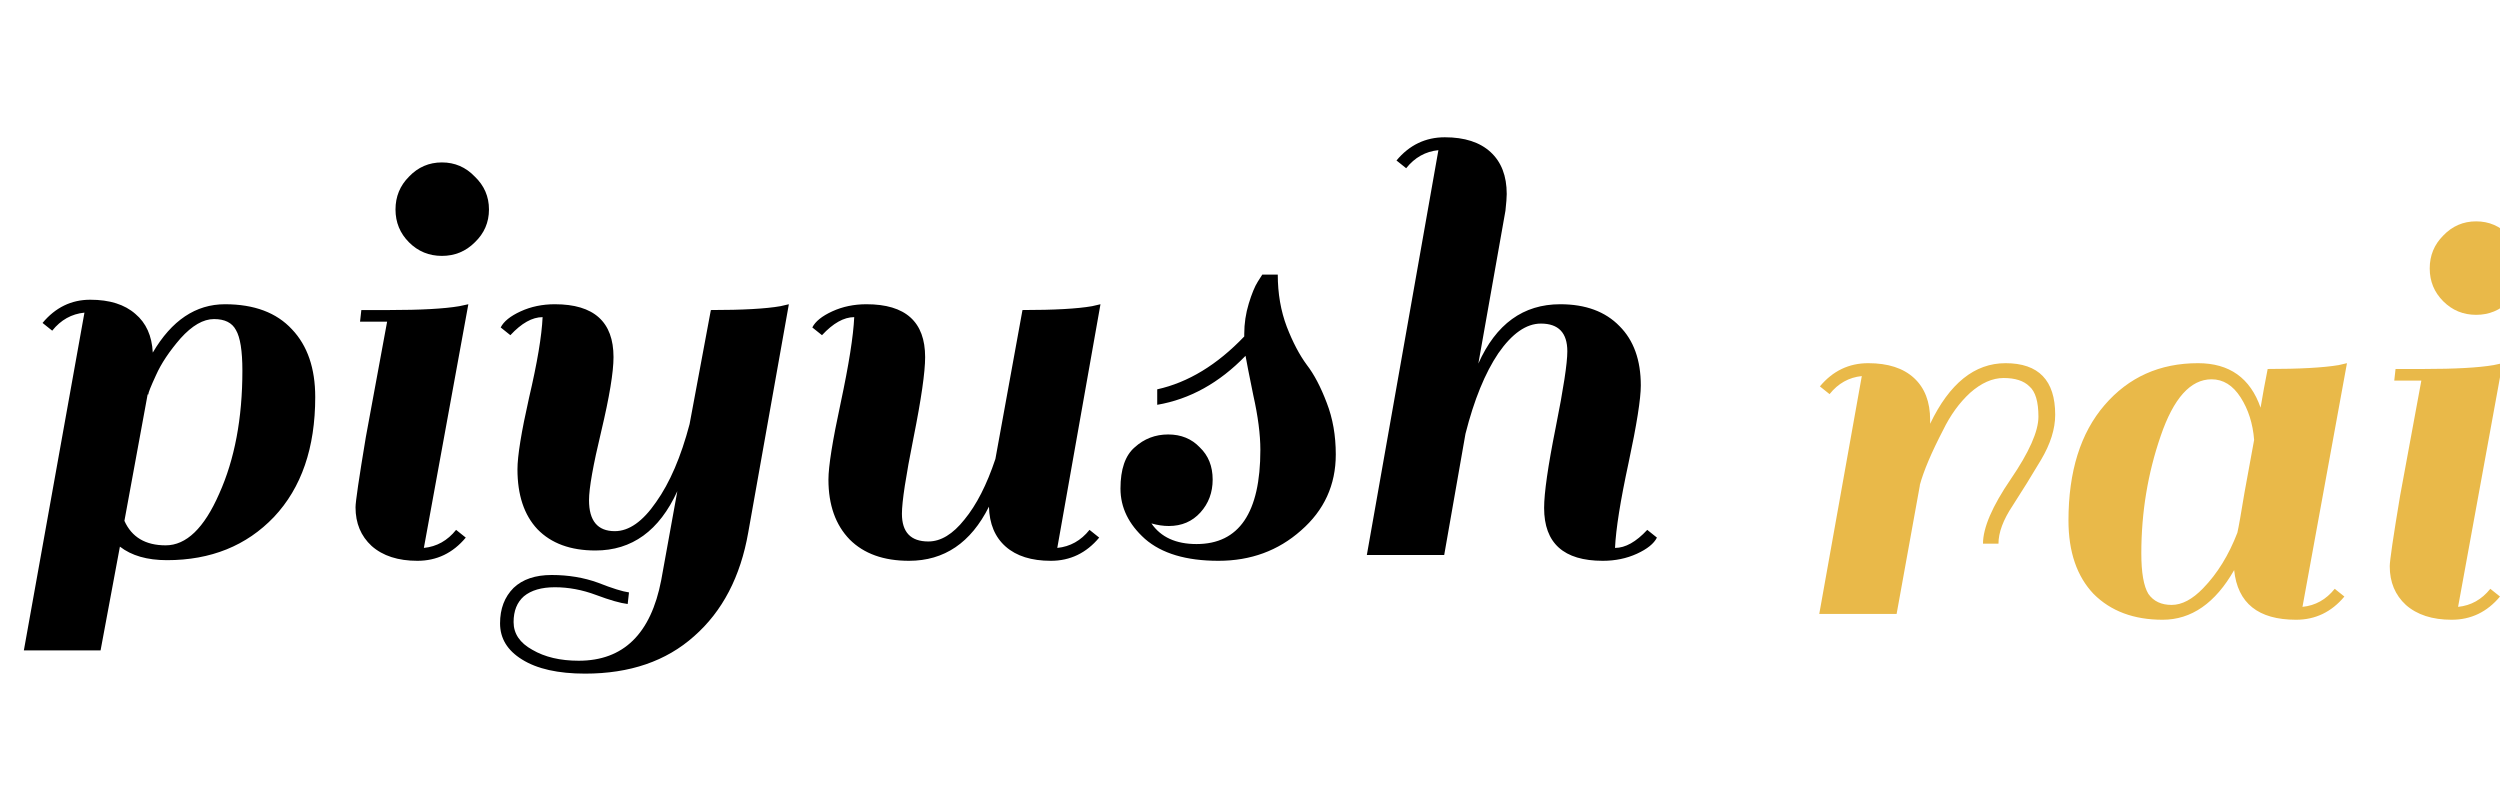
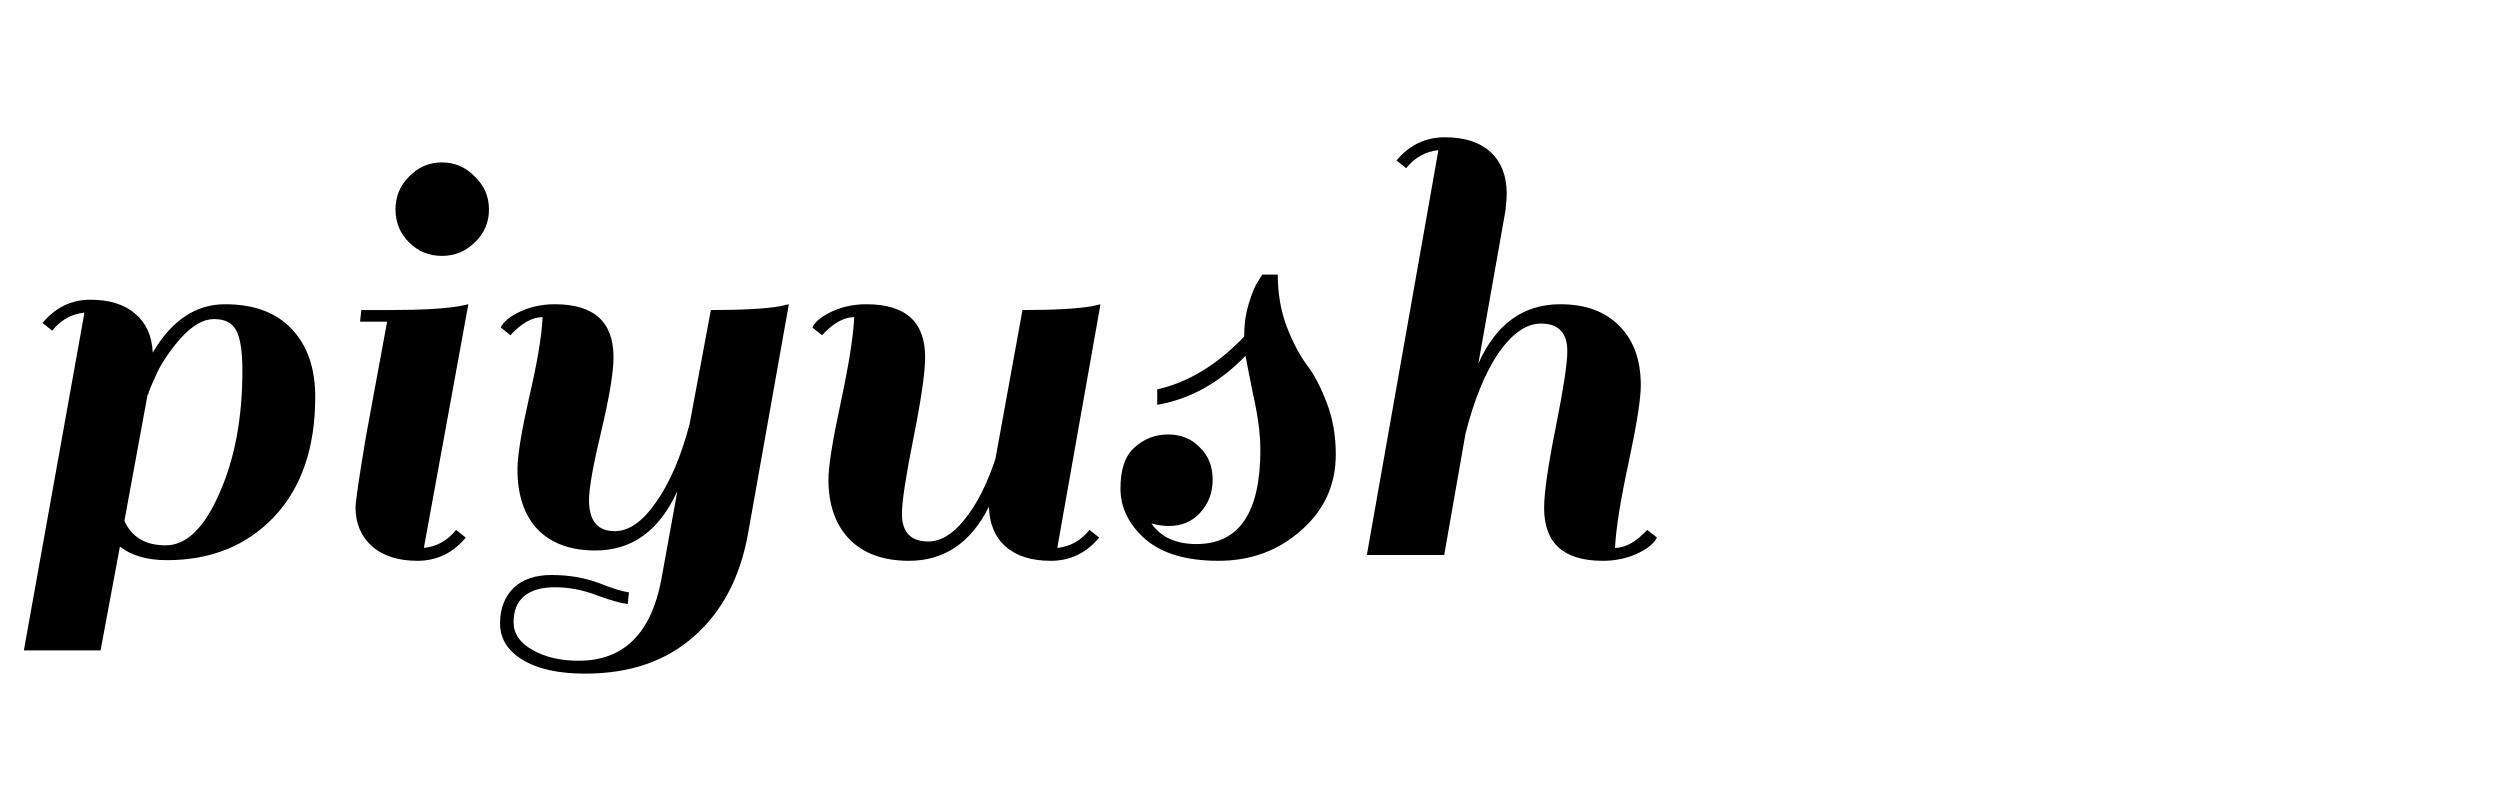
<svg xmlns="http://www.w3.org/2000/svg" width="509" height="163" viewBox="0 0 509 163" fill="none">
-   <path d="M370.531 78.669C373.156 75.519 376.438 73.944 380.375 73.944C384.4 73.944 387.506 74.95 389.694 76.963C391.881 78.975 392.975 81.819 392.975 85.494V86.281C396.913 78.056 402.031 73.944 408.331 73.944C415.069 73.944 418.438 77.444 418.438 84.444C418.438 87.331 417.475 90.394 415.55 93.631C413.625 96.869 411.7 99.975 409.775 102.95C407.85 105.837 406.888 108.419 406.888 110.694H403.738C403.738 107.456 405.619 103.081 409.381 97.569C413.144 92.056 415.025 87.812 415.025 84.838C415.025 81.775 414.413 79.719 413.188 78.669C412.05 77.531 410.3 76.963 407.938 76.963C405.663 76.963 403.388 77.969 401.113 79.981C398.925 81.994 397.088 84.531 395.6 87.594C393.238 92.144 391.663 95.862 390.875 98.75V98.881L386.15 125H370.4L379.063 76.569C376.438 76.831 374.25 78.056 372.5 80.244L370.531 78.669ZM467.473 126.181C459.773 126.181 455.573 122.812 454.873 116.075C451.023 122.812 446.166 126.181 440.304 126.181C434.441 126.181 429.76 124.431 426.26 120.931C422.848 117.344 421.141 112.356 421.141 105.969C421.141 95.994 423.591 88.162 428.491 82.475C433.391 76.787 439.735 73.944 447.523 73.944C453.91 73.944 458.154 76.963 460.254 83C460.691 80.375 461.173 77.75 461.698 75.125C468.173 75.125 472.985 74.862 476.135 74.338L477.841 73.944L468.785 123.556C471.41 123.294 473.598 122.069 475.348 119.881L477.316 121.456C474.691 124.606 471.41 126.181 467.473 126.181ZM435.973 112.662C435.973 116.6 436.454 119.356 437.416 120.931C438.466 122.419 440.041 123.162 442.141 123.162C444.241 123.162 446.385 122.025 448.573 119.75C451.46 116.775 453.779 113.012 455.529 108.462C455.791 107.325 456.273 104.612 456.973 100.325C457.76 95.95 458.416 92.362 458.941 89.562C458.679 86.237 457.76 83.35 456.185 80.9C454.61 78.45 452.641 77.225 450.279 77.225C445.991 77.225 442.535 81.075 439.91 88.775C437.285 96.388 435.973 104.35 435.973 112.662ZM508.997 121.456C506.372 124.606 503.091 126.181 499.153 126.181C495.216 126.181 492.109 125.175 489.834 123.162C487.647 121.15 486.553 118.525 486.553 115.287C486.553 114.15 487.253 109.381 488.653 100.981L492.984 77.487H487.472L487.734 75.125H493.378C499.853 75.125 504.622 74.862 507.684 74.338L509.522 73.944L500.466 123.556C503.091 123.294 505.278 122.069 507.028 119.881L508.997 121.456ZM497.447 61.344C495.609 59.506 494.691 57.275 494.691 54.65C494.691 52.025 495.609 49.794 497.447 47.956C499.284 46.031 501.516 45.069 504.141 45.069C506.766 45.069 508.997 46.031 510.834 47.956C512.759 49.794 513.722 52.025 513.722 54.65C513.722 57.275 512.759 59.506 510.834 61.344C508.997 63.181 506.766 64.1 504.141 64.1C501.516 64.1 499.284 63.181 497.447 61.344Z" fill="#E9B949" />
  <path d="M33.994 114.05C29.969 114.05 26.775 113.131 24.413 111.294L20.475 132.425H4.856L17.194 63.65C14.569 63.913 12.381 65.138 10.631 67.325L8.662 65.75C11.287 62.6 14.525 61.025 18.375 61.025C22.312 61.025 25.375 61.987 27.562 63.913C29.75 65.75 30.931 68.375 31.106 71.787C34.956 65.225 39.856 61.944 45.806 61.944C51.756 61.944 56.306 63.65 59.456 67.062C62.606 70.388 64.181 74.981 64.181 80.844C64.181 91.169 61.381 99.306 55.781 105.256C50.181 111.119 42.919 114.05 33.994 114.05ZM25.331 106.044C26.819 109.369 29.619 111.031 33.731 111.031C37.931 111.031 41.562 107.531 44.625 100.531C47.775 93.531 49.35 85.175 49.35 75.463C49.35 71.438 48.913 68.681 48.038 67.194C47.25 65.706 45.763 64.963 43.575 64.963C41.388 64.963 39.112 66.275 36.75 68.9C34.475 71.525 32.812 74.019 31.762 76.381C30.712 78.656 30.188 79.969 30.188 80.319H30.056L25.331 106.044ZM94.83 109.456C92.205 112.606 88.924 114.181 84.986 114.181C81.049 114.181 77.943 113.175 75.668 111.162C73.48 109.15 72.386 106.525 72.386 103.287C72.386 102.15 73.086 97.381 74.486 88.981L78.818 65.487H73.305L73.568 63.125H79.211C85.686 63.125 90.455 62.862 93.518 62.337L95.355 61.944L86.299 111.556C88.924 111.294 91.111 110.069 92.861 107.881L94.83 109.456ZM83.28 49.344C81.443 47.506 80.524 45.275 80.524 42.65C80.524 40.025 81.443 37.794 83.28 35.956C85.118 34.031 87.349 33.069 89.974 33.069C92.599 33.069 94.83 34.031 96.668 35.956C98.593 37.794 99.555 40.025 99.555 42.65C99.555 45.275 98.593 47.506 96.668 49.344C94.83 51.181 92.599 52.1 89.974 52.1C87.349 52.1 85.118 51.181 83.28 49.344ZM110.474 64.569C108.374 64.569 106.186 65.794 103.911 68.244L101.942 66.669C102.555 65.444 103.911 64.35 106.011 63.388C108.111 62.425 110.43 61.944 112.967 61.944C120.93 61.944 124.911 65.531 124.911 72.706C124.911 75.769 124.08 80.8 122.417 87.8C120.755 94.713 119.924 99.394 119.924 101.844C119.924 106.044 121.674 108.144 125.174 108.144C128.061 108.144 130.861 106.175 133.574 102.237C136.374 98.3 138.649 93.006 140.399 86.356L144.73 63.125C151.205 63.125 155.93 62.862 158.905 62.337L160.611 61.944L152.342 108.406C150.767 117.419 147.092 124.463 141.317 129.538C135.63 134.613 128.236 137.15 119.136 137.15C113.624 137.15 109.336 136.188 106.274 134.263C103.299 132.425 101.811 129.975 101.811 126.913C101.811 123.938 102.73 121.531 104.567 119.694C106.405 117.944 108.986 117.069 112.311 117.069C115.724 117.069 118.874 117.594 121.761 118.644C124.649 119.781 126.749 120.438 128.061 120.613L127.799 122.975C126.311 122.8 124.167 122.188 121.367 121.138C118.567 120.088 115.767 119.563 112.967 119.563C110.255 119.563 108.155 120.175 106.667 121.4C105.267 122.625 104.567 124.375 104.567 126.65C104.567 129.013 105.836 130.894 108.374 132.294C110.911 133.781 114.061 134.525 117.824 134.525C126.924 134.525 132.524 129.056 134.624 118.119L137.905 100.006C134.23 108.056 128.674 112.081 121.236 112.081C116.161 112.081 112.224 110.637 109.424 107.75C106.711 104.862 105.355 100.794 105.355 95.544C105.355 92.831 106.142 87.975 107.717 80.975C109.38 73.888 110.299 68.419 110.474 64.569ZM173.92 64.569C171.82 64.569 169.632 65.794 167.357 68.244L165.388 66.669C166.001 65.444 167.357 64.35 169.457 63.388C171.557 62.425 173.876 61.944 176.413 61.944C184.376 61.944 188.357 65.531 188.357 72.706C188.357 75.769 187.57 81.237 185.995 89.112C184.42 96.987 183.632 102.15 183.632 104.6C183.632 108.362 185.426 110.244 189.013 110.244C191.551 110.244 194.001 108.756 196.363 105.781C198.813 102.806 200.913 98.694 202.663 93.444L208.176 63.125C214.651 63.125 219.376 62.862 222.351 62.337L224.057 61.944L215.263 111.556C217.888 111.294 220.076 110.069 221.826 107.881L223.795 109.456C221.17 112.606 217.888 114.181 213.951 114.181C210.013 114.181 206.951 113.219 204.763 111.294C202.576 109.369 201.438 106.656 201.351 103.156C197.676 110.506 192.251 114.181 185.076 114.181C179.913 114.181 175.888 112.738 173.001 109.85C170.113 106.875 168.67 102.806 168.67 97.644C168.67 94.931 169.501 89.725 171.163 82.025C172.826 74.237 173.745 68.419 173.92 64.569ZM243.616 110.769C252.279 110.769 256.61 104.381 256.61 91.606C256.61 88.456 256.129 84.737 255.166 80.45C254.291 76.162 253.766 73.494 253.591 72.444C248.254 77.956 242.26 81.281 235.61 82.419V79.269C241.91 77.869 247.816 74.281 253.329 68.506V67.981C253.329 65.881 253.635 63.825 254.248 61.812C254.86 59.8 255.473 58.312 256.085 57.35L257.004 55.906H260.154C260.154 59.756 260.766 63.3 261.991 66.537C263.216 69.688 264.573 72.269 266.06 74.281C267.548 76.206 268.904 78.787 270.129 82.025C271.354 85.175 271.966 88.675 271.966 92.525C271.966 98.737 269.604 103.9 264.879 108.012C260.241 112.125 254.641 114.181 248.079 114.181C241.516 114.181 236.529 112.694 233.116 109.719C229.791 106.744 228.129 103.331 228.129 99.481C228.129 95.544 229.091 92.744 231.016 91.081C232.941 89.331 235.216 88.456 237.841 88.456C240.466 88.456 242.61 89.331 244.273 91.081C246.023 92.744 246.898 94.931 246.898 97.644C246.898 100.269 246.066 102.5 244.404 104.338C242.741 106.175 240.598 107.094 237.973 107.094C236.835 107.094 235.654 106.919 234.429 106.569C236.354 109.369 239.416 110.769 243.616 110.769ZM328.819 111.556C330.919 111.556 333.107 110.331 335.382 107.881L337.35 109.456C336.738 110.681 335.382 111.775 333.282 112.737C331.182 113.7 328.863 114.181 326.325 114.181C318.363 114.181 314.382 110.594 314.382 103.419C314.382 100.356 315.169 94.888 316.744 87.013C318.319 79.138 319.107 73.975 319.107 71.525C319.107 67.763 317.313 65.881 313.725 65.881C310.75 65.881 307.863 67.894 305.063 71.919C302.35 75.944 300.119 81.412 298.369 88.325L294.038 113H278.288L292.857 30.575C290.232 30.837 288.044 32.062 286.294 34.25L284.325 32.675C286.95 29.525 290.232 27.95 294.169 27.95C298.194 27.95 301.3 28.956 303.488 30.969C305.675 32.981 306.769 35.825 306.769 39.5C306.769 40.2 306.682 41.337 306.507 42.913L300.994 74.019C304.582 65.969 310.138 61.944 317.663 61.944C322.825 61.944 326.85 63.431 329.738 66.406C332.625 69.294 334.069 73.319 334.069 78.481C334.069 81.194 333.238 86.444 331.575 94.231C329.913 101.931 328.994 107.706 328.819 111.556Z" fill="black" />
</svg>